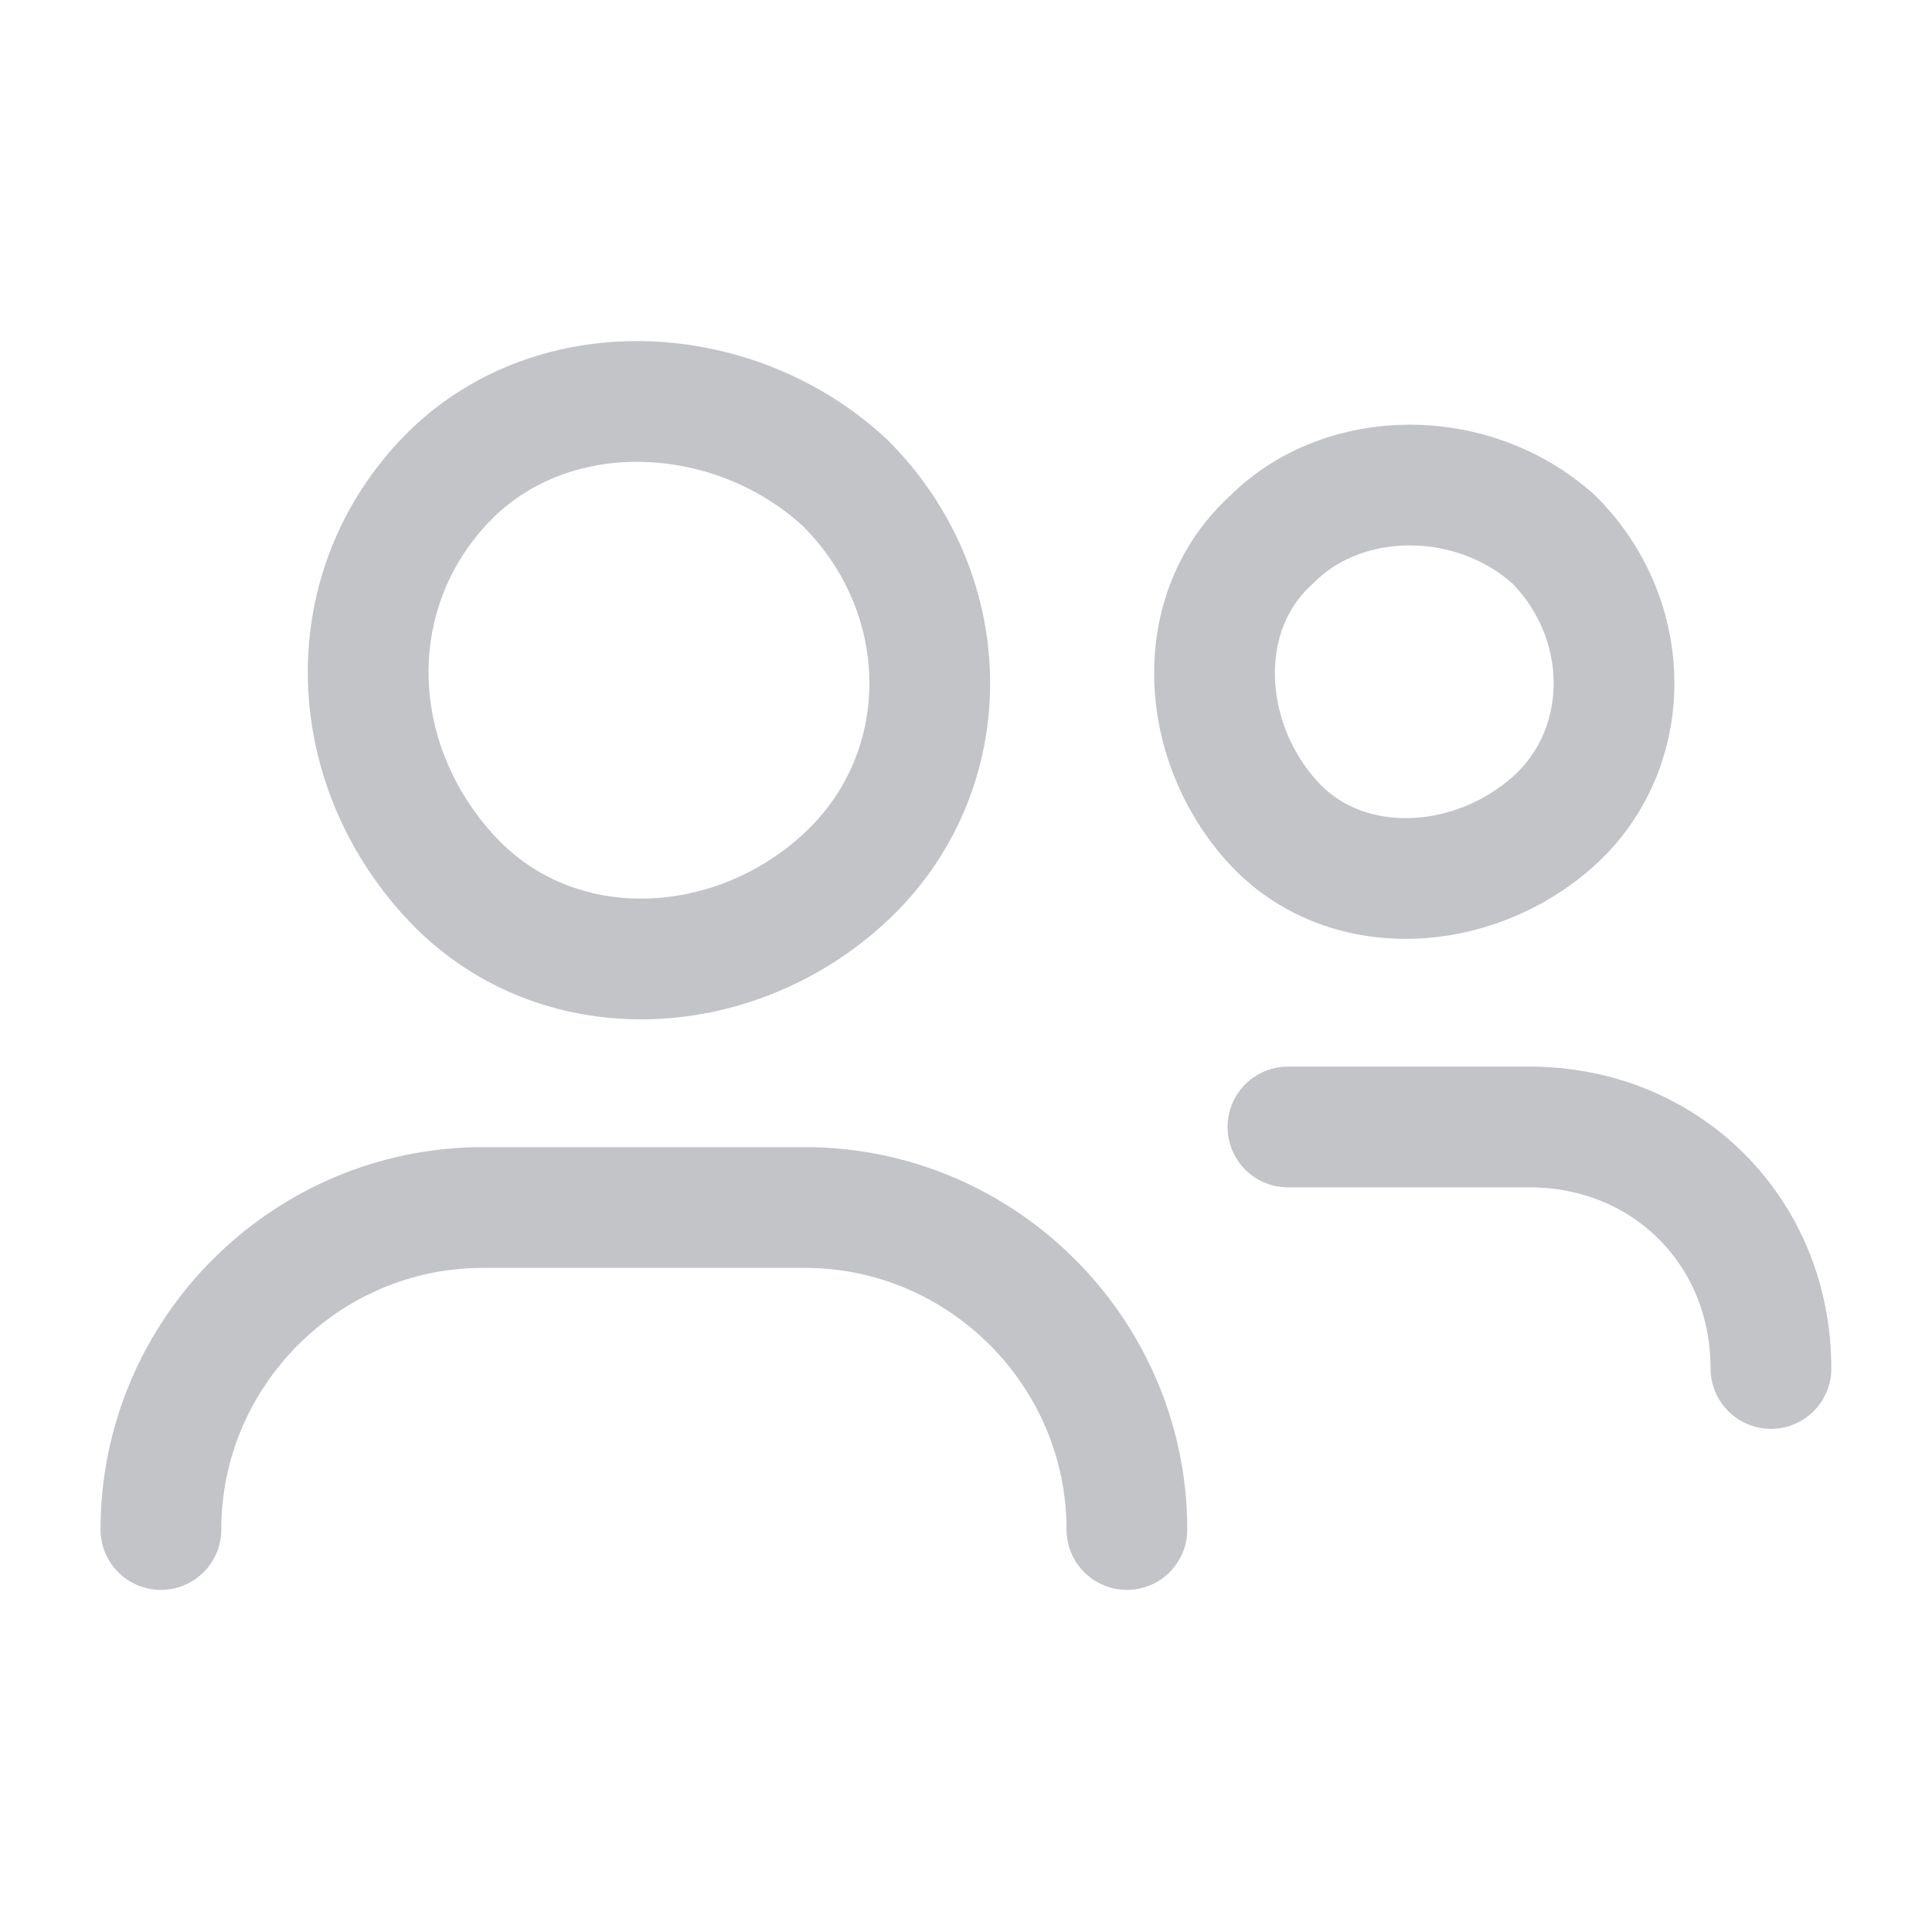
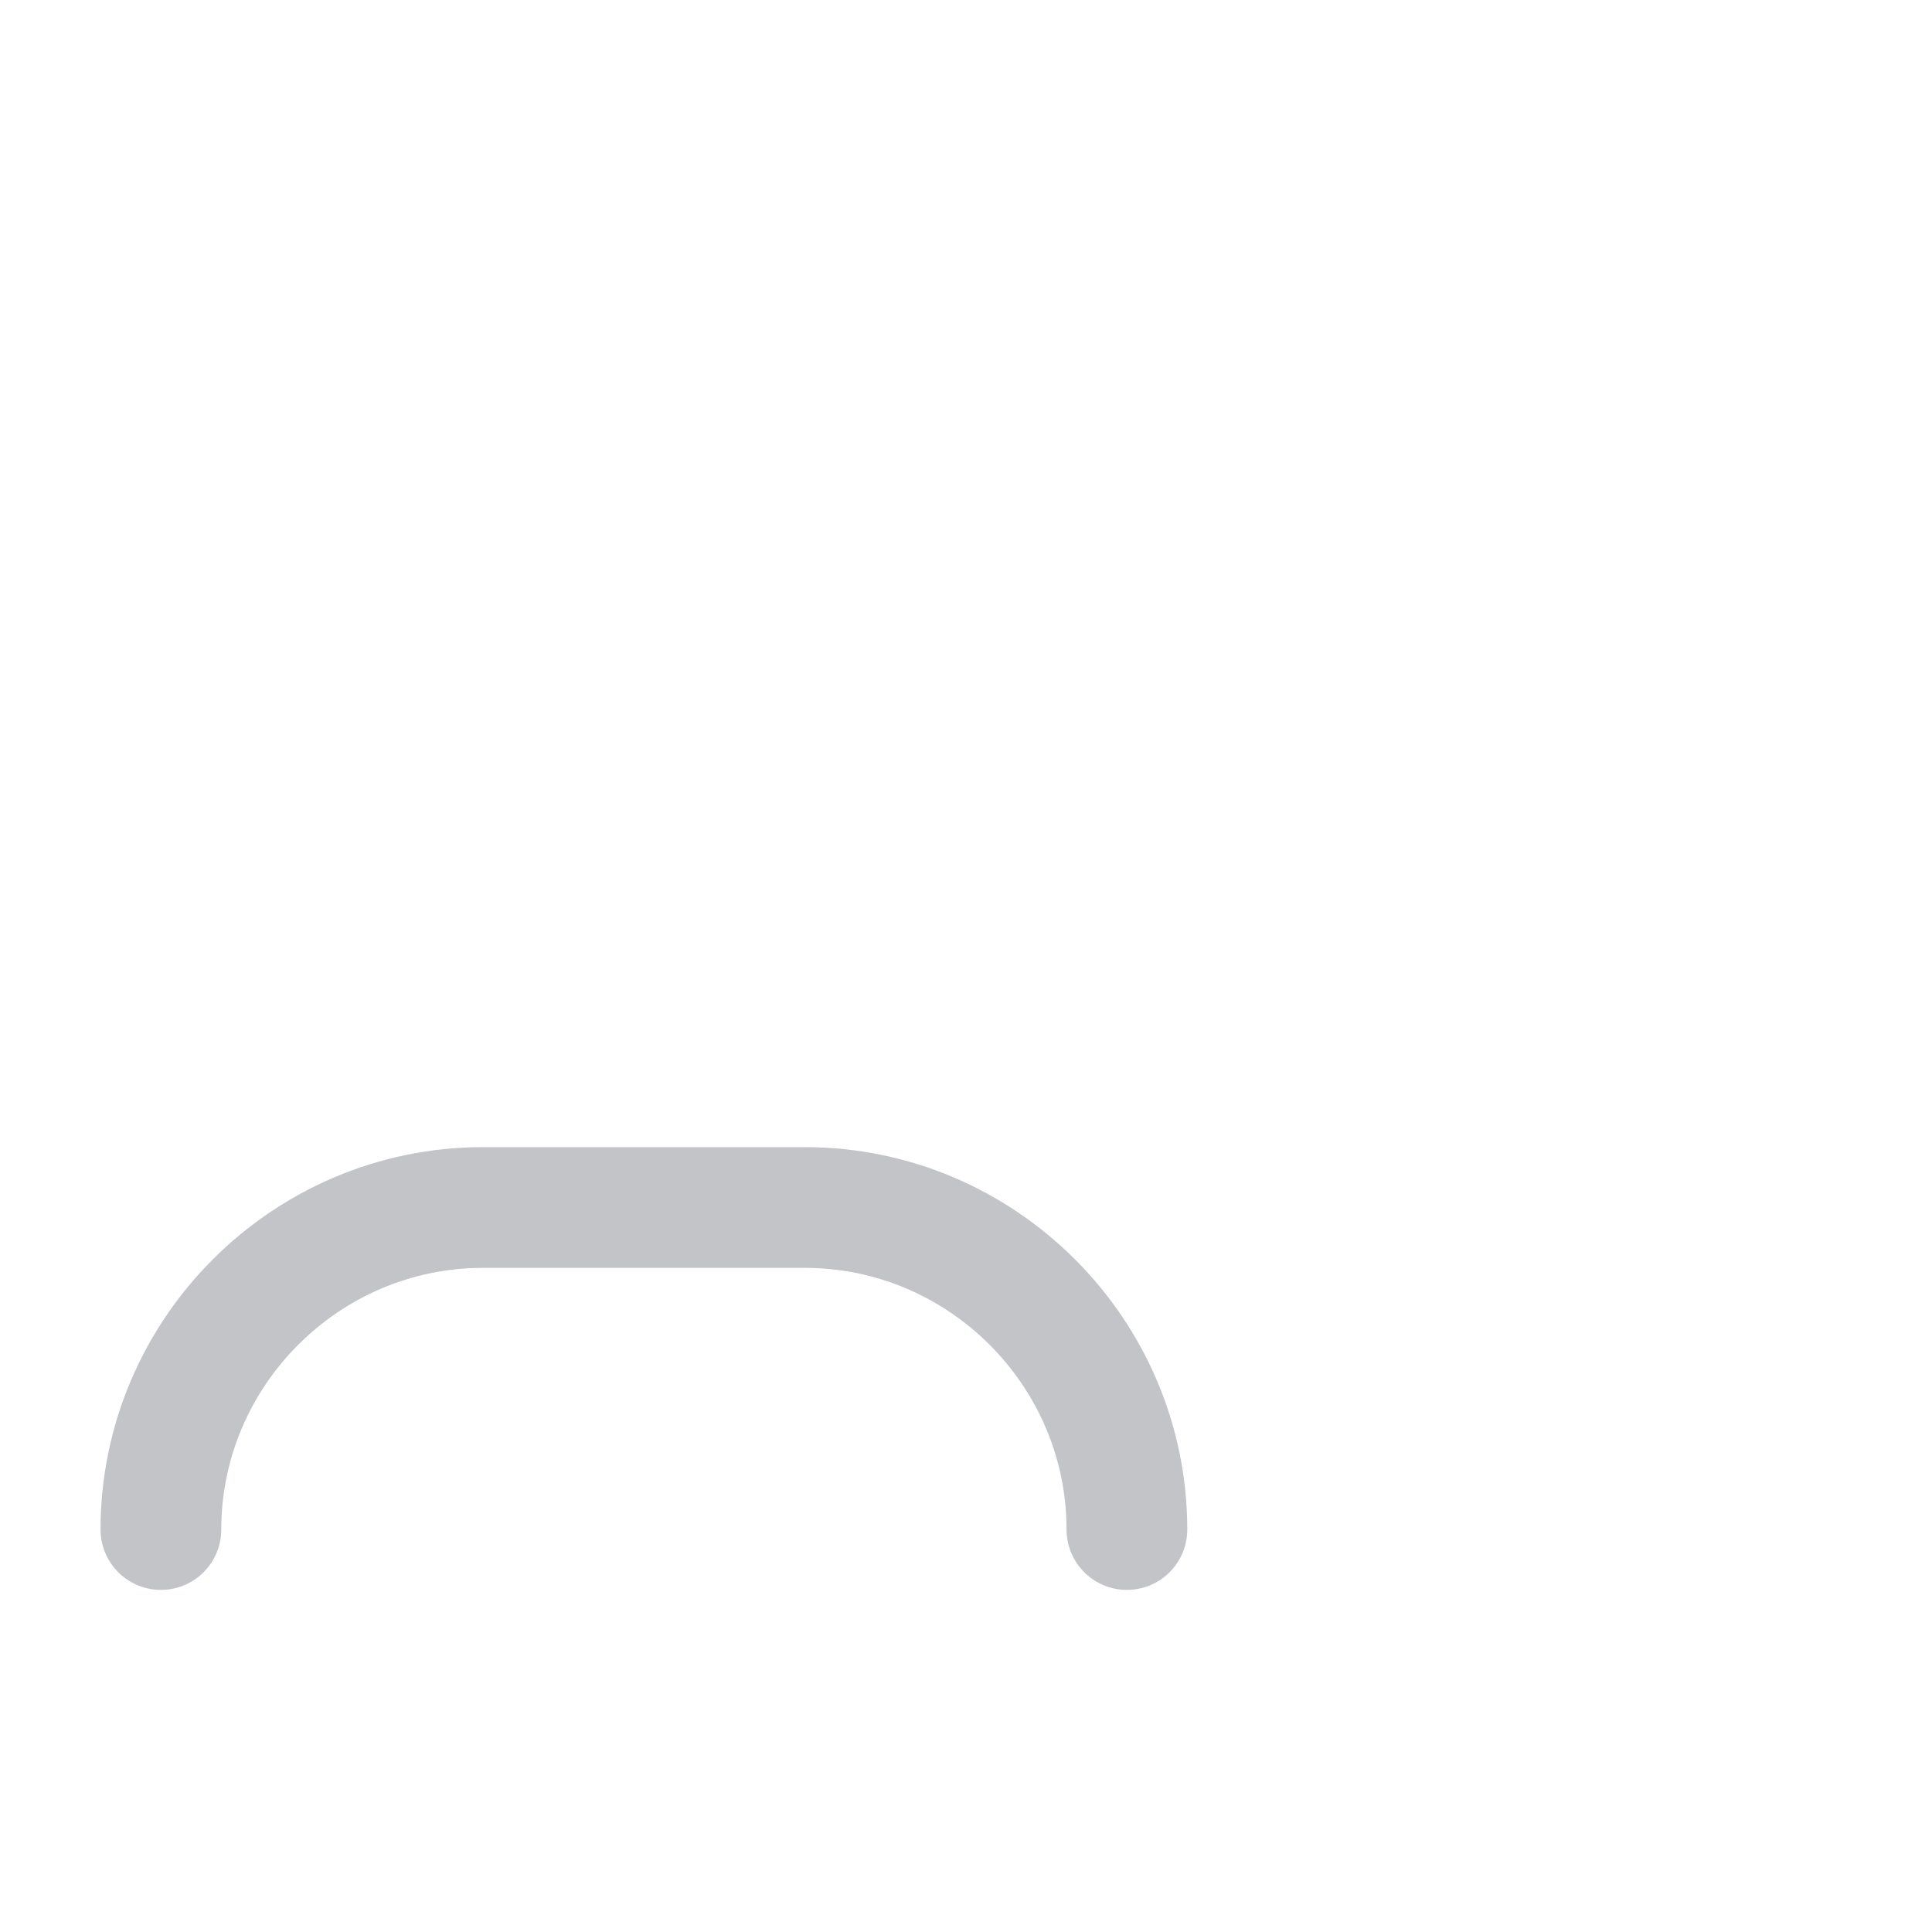
<svg xmlns="http://www.w3.org/2000/svg" width="28" height="28" viewBox="0 0 28 28" fill="none">
  <path d="M2.332 22.167C2.332 19.6 4.432 17.5 6.999 17.5H11.665C14.232 17.5 16.332 19.6 16.332 22.167" stroke="#C2C4C7" stroke-width="1.75" stroke-linecap="round" stroke-linejoin="round" />
-   <path d="M12.25 7C13.883 8.633 13.883 11.2 12.25 12.717C10.617 14.233 8.05 14.35 6.533 12.717C5.017 11.083 4.9 8.633 6.417 7C7.933 5.367 10.617 5.483 12.25 7" stroke="#C2C4C7" stroke-width="1.75" stroke-linecap="round" stroke-linejoin="round" />
-   <path d="M18.666 16.333H22.166C24.149 16.333 25.666 17.85 25.666 19.833" stroke="#C2C4C7" stroke-width="1.75" stroke-linecap="round" stroke-linejoin="round" />
-   <path d="M22.517 7.817C23.683 8.983 23.683 10.85 22.517 11.9C21.35 12.95 19.483 13.067 18.433 11.9C17.383 10.733 17.267 8.867 18.433 7.817C19.483 6.767 21.35 6.767 22.517 7.817" stroke="#C2C4C7" stroke-width="1.75" stroke-linecap="round" stroke-linejoin="round" />
</svg>